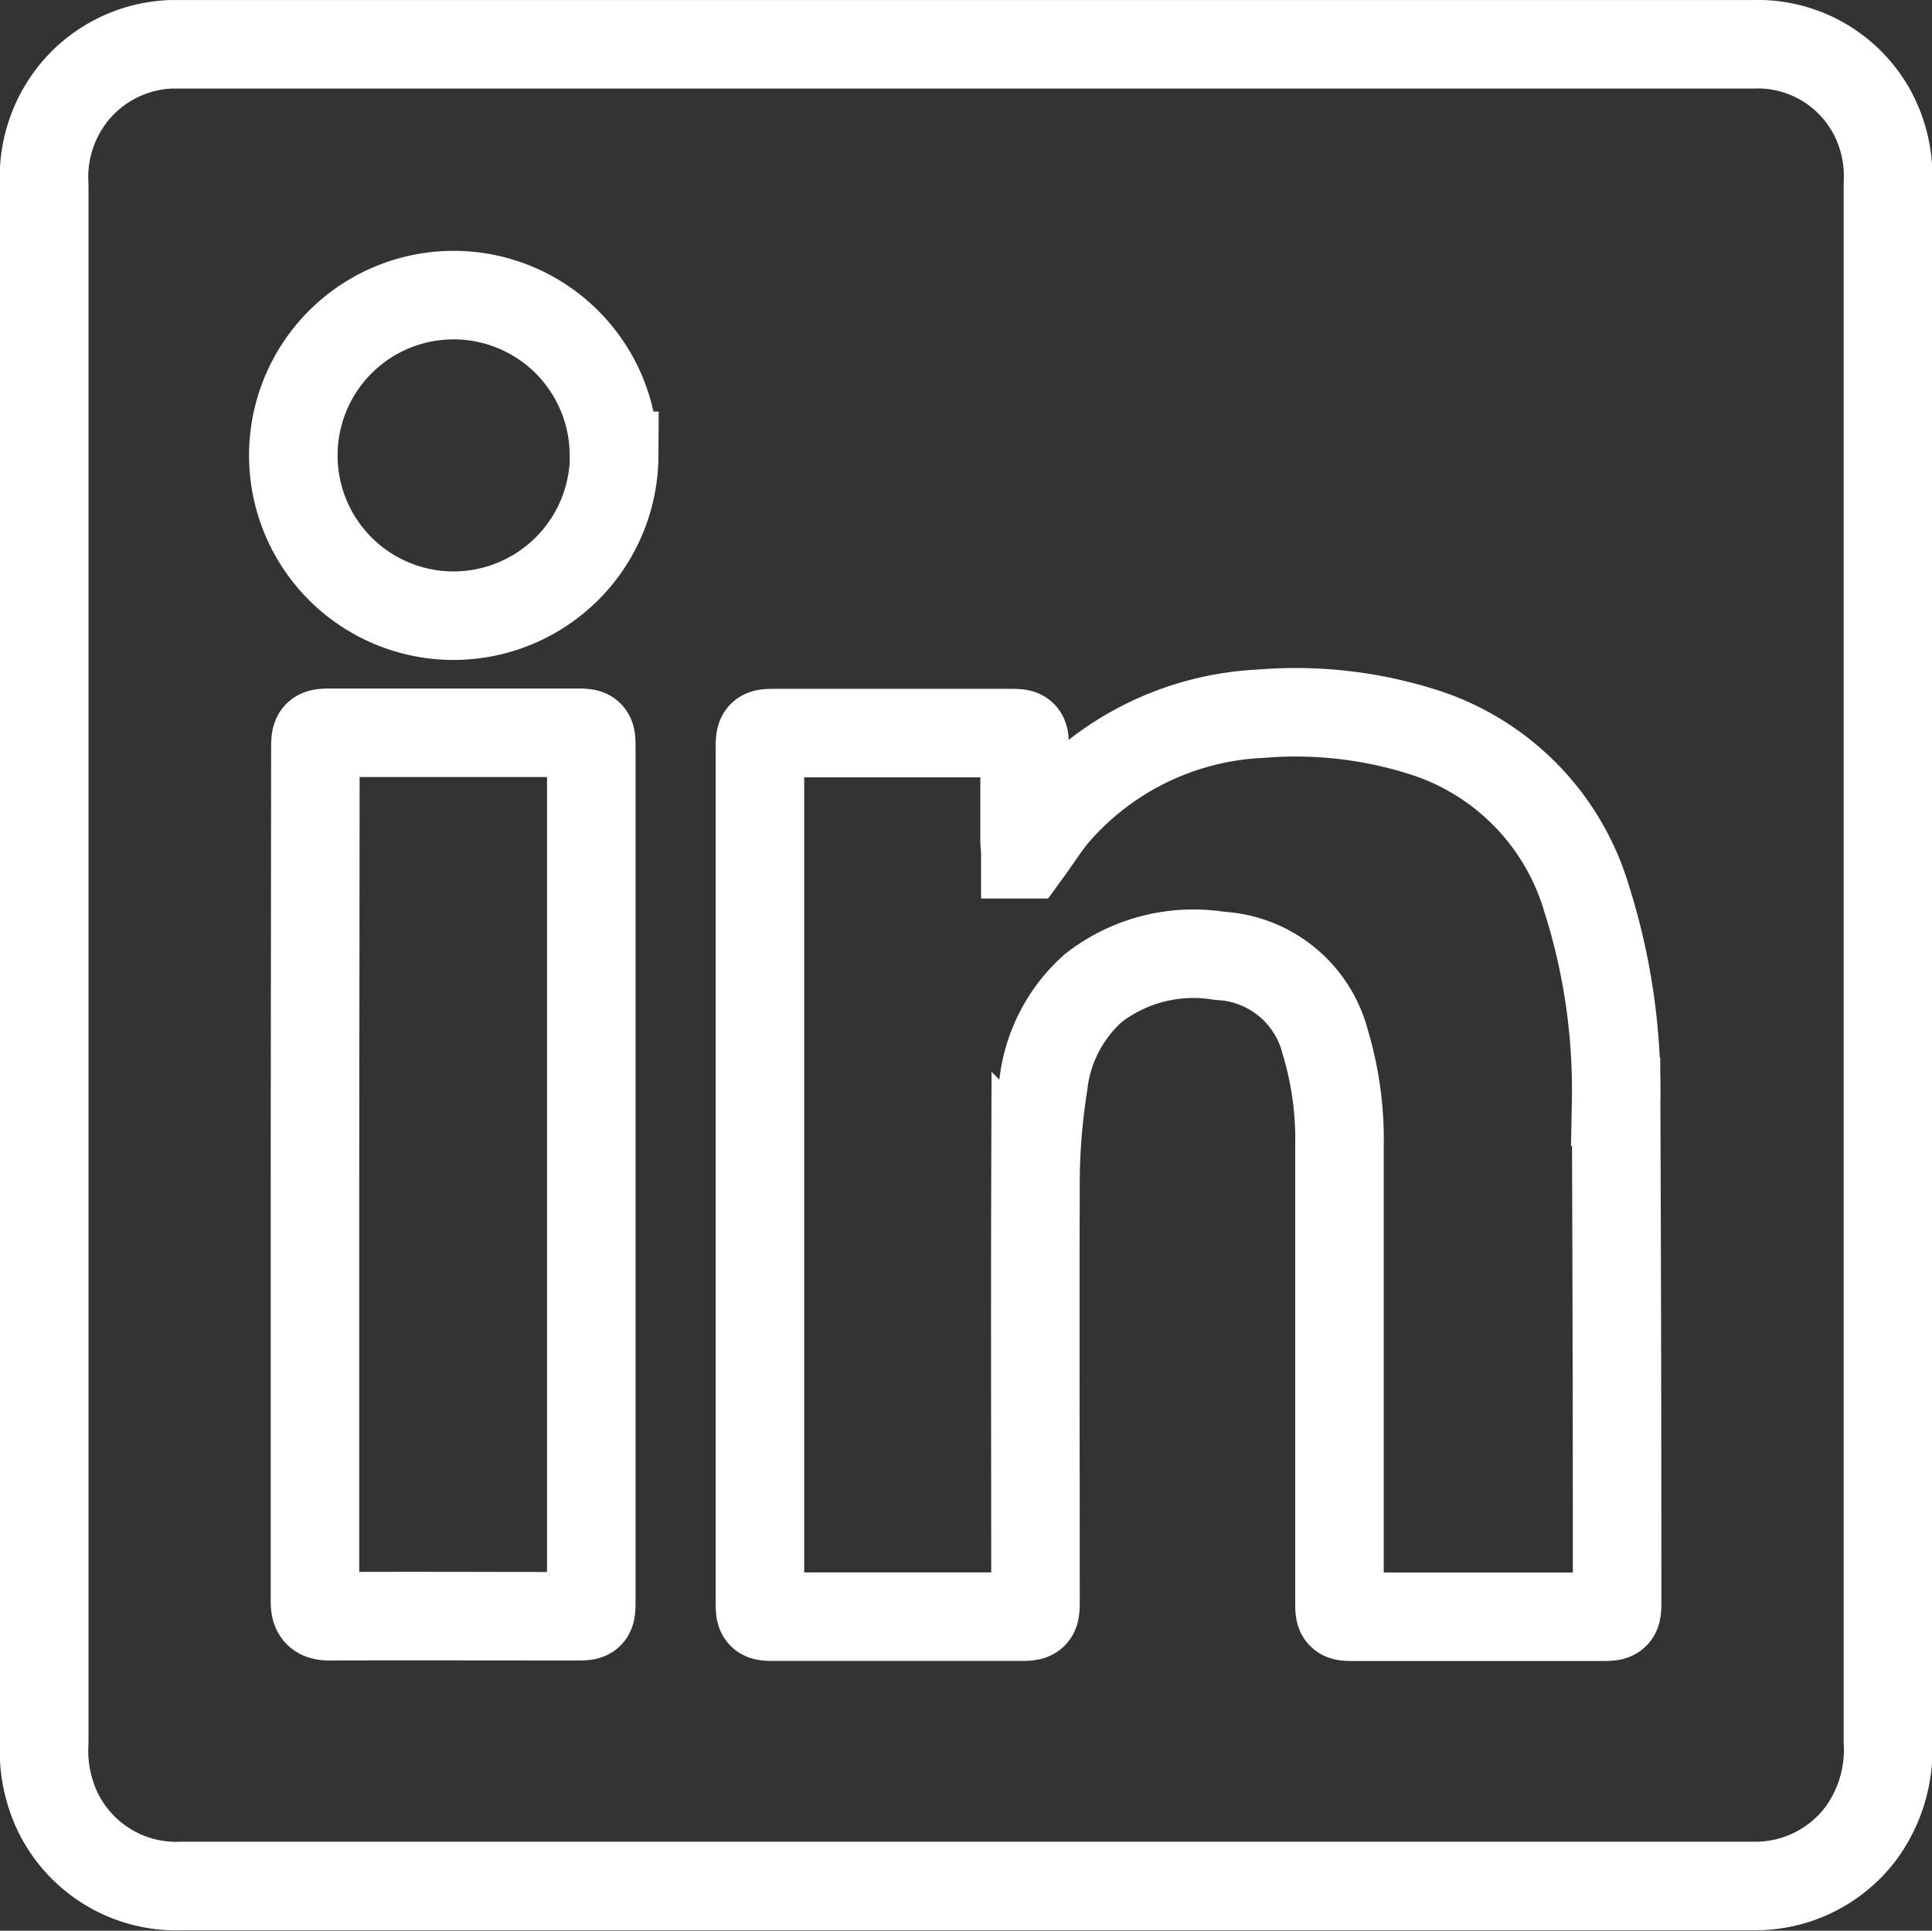
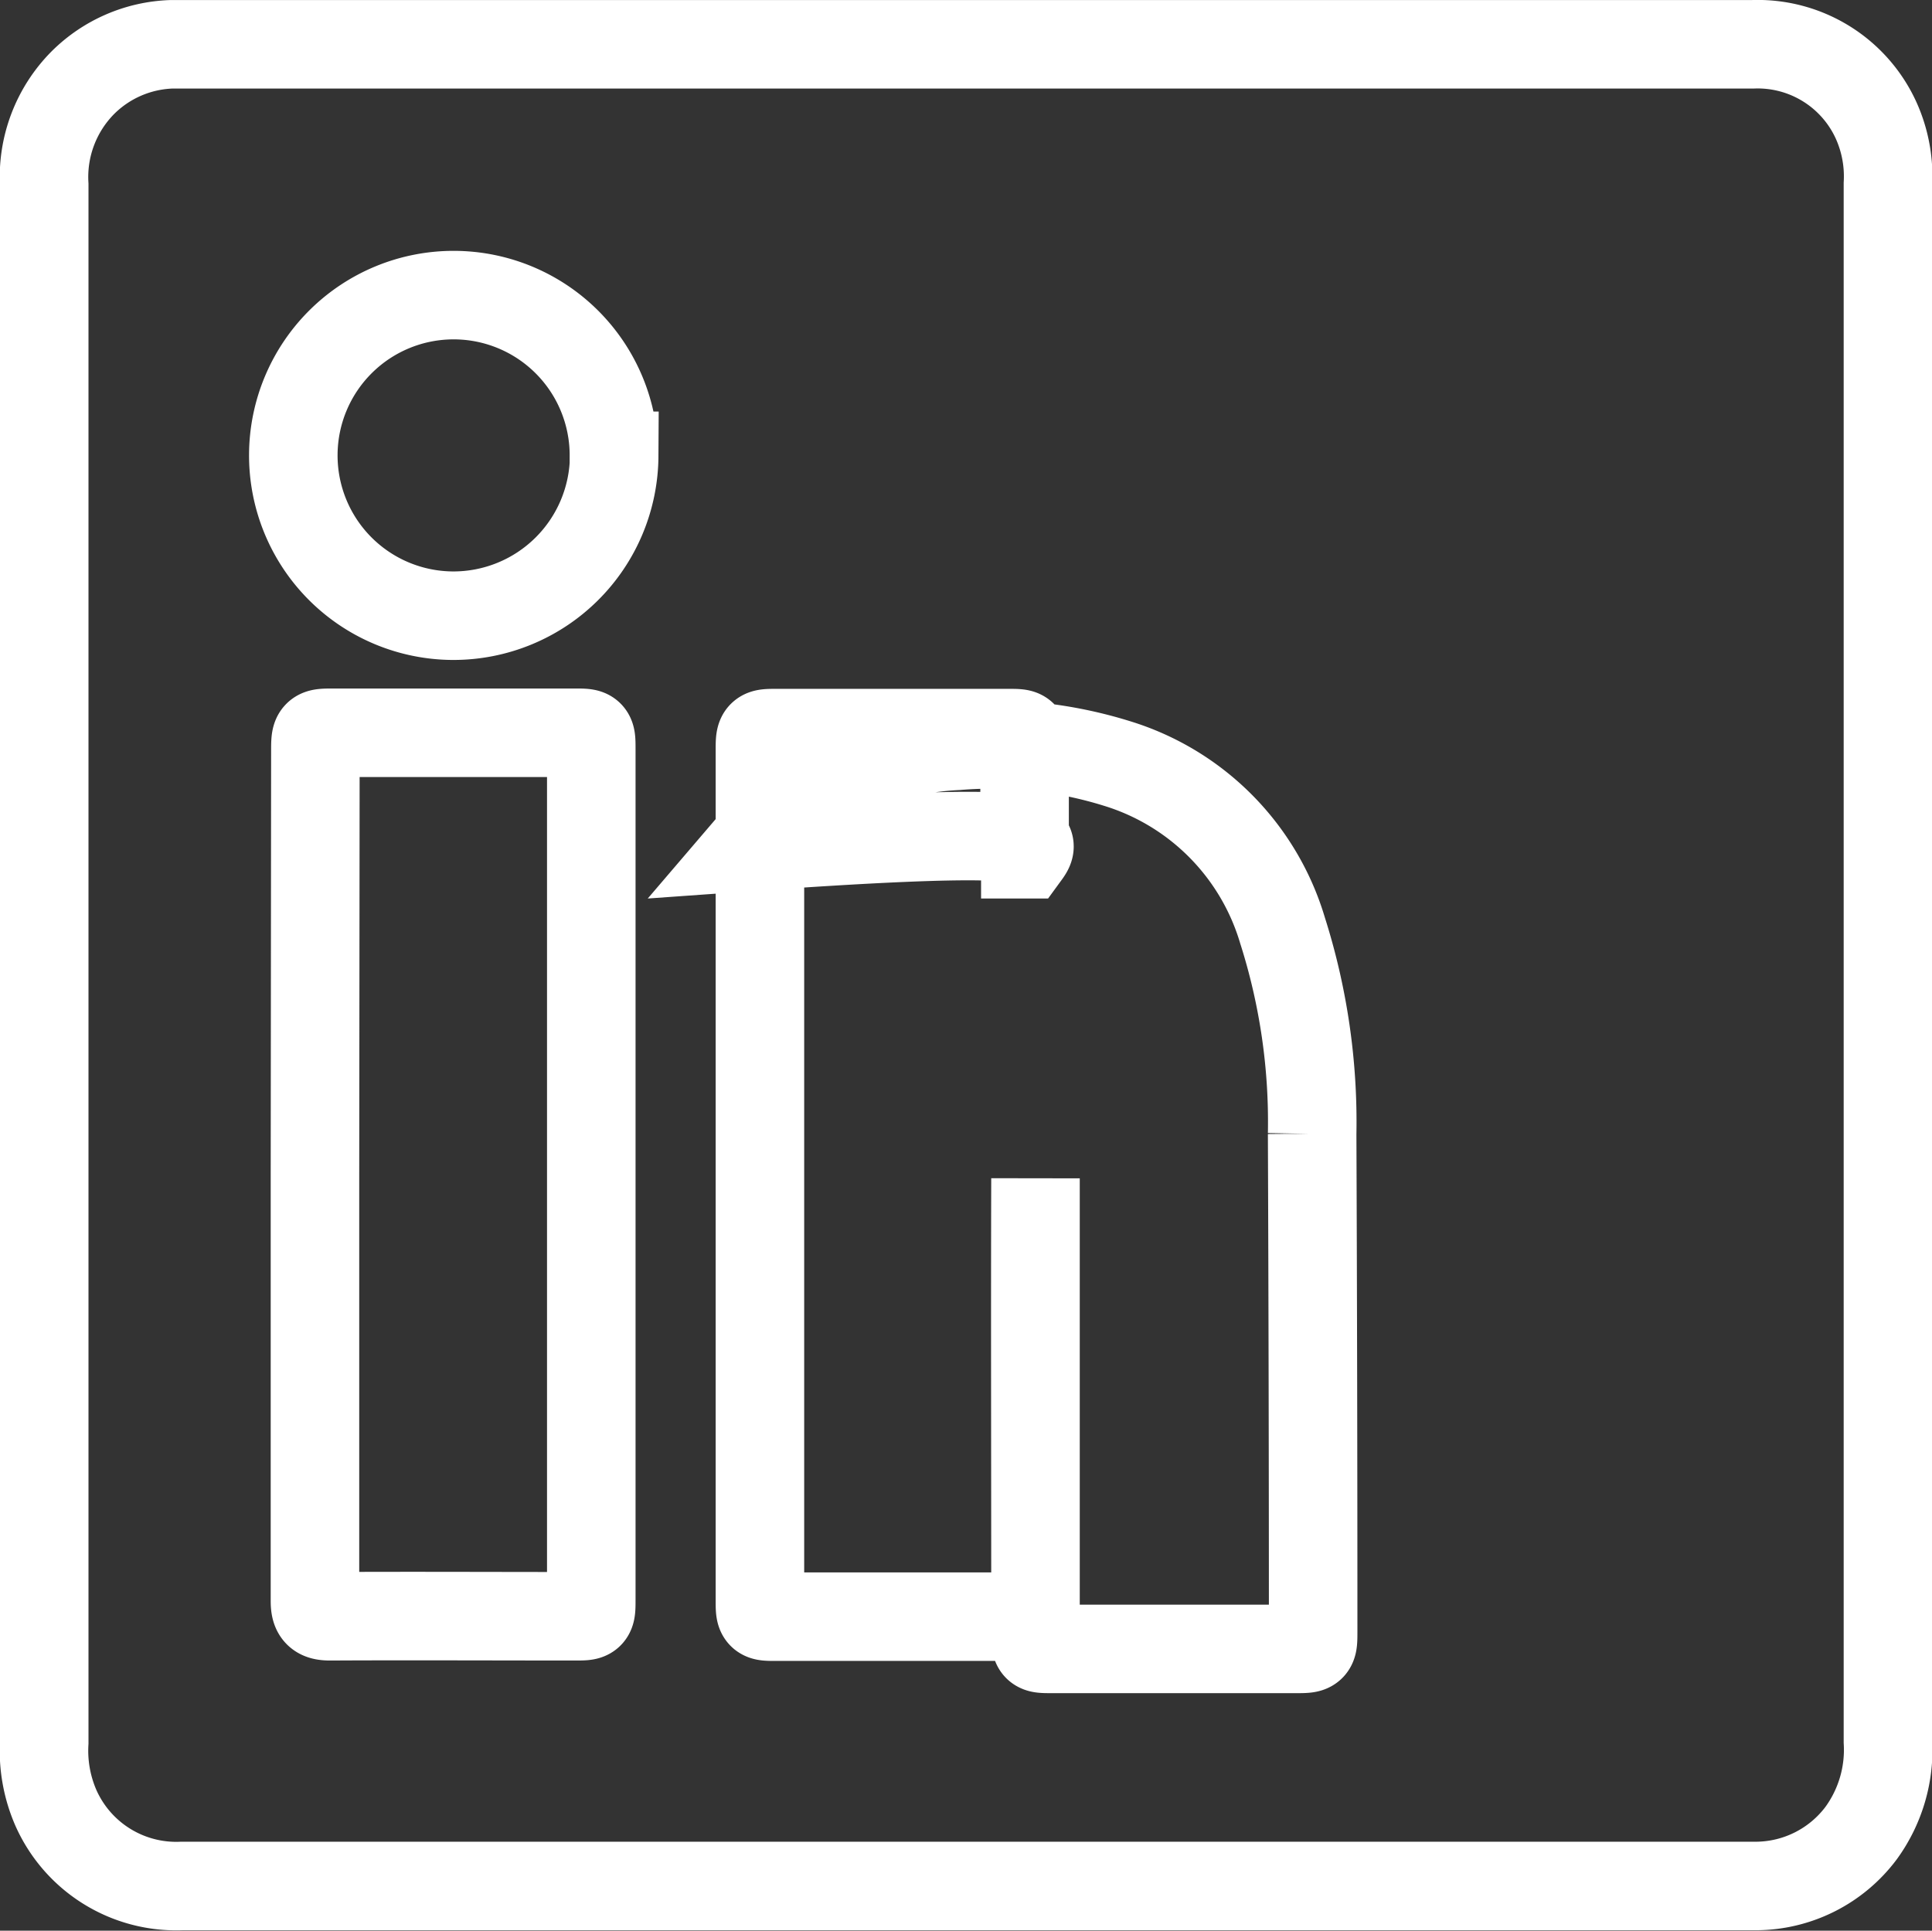
<svg xmlns="http://www.w3.org/2000/svg" width="23.199" height="23.186" viewBox="0 0 23.199 23.186">
  <rect x="0" y="0" width="23.199" height="23.186" fill="#333333" stroke="none" />
  <g id="_2PqXiO.tif" data-name="2PqXiO.tif" transform="translate(11.599 11.593)">
    <g id="_2PqXiO.tif-2" data-name="2PqXiO.tif" transform="translate(-11.068 -11.061)">
      <g id="Group_174" data-name="Group 174">
-         <path id="Path_170" data-name="Path 170" d="M5,16.048q0-4.68,0-9.361a1.608,1.608,0,0,1,.462-1.224A1.583,1.583,0,0,1,6.528,5h.087q9.448,0,18.9,0a1.562,1.562,0,0,1,1.482.914,1.634,1.634,0,0,1,.142.762q0,1.567,0,3.135,0,7.786,0,15.572a1.7,1.7,0,0,1-.323,1.1,1.585,1.585,0,0,1-1.249.634H6.653a1.581,1.581,0,0,1-1.512-.936A1.718,1.718,0,0,1,5,25.394q0-4.412,0-8.823Zm11.781-1.321c0-.072-.009-.117-.009-.163q0-.552,0-1.1c0-.192,0-.192-.193-.192H13.794c-.193,0-.2,0-.2.194q0,5.108,0,10.217c0,.2,0,.2.192.2h2.9c.217,0,.217,0,.217-.214,0-1.683-.005-3.367,0-5.05a7.645,7.645,0,0,1,.094-1.124,1.823,1.823,0,0,1,.6-1.161,1.957,1.957,0,0,1,1.517-.387,1.381,1.381,0,0,1,1.27,1.042,4.045,4.045,0,0,1,.169,1.244q0,2.728,0,5.457c0,.193,0,.194.194.194h2.931c.208,0,.209,0,.209-.206q0-2.989-.012-5.979a7.581,7.581,0,0,0-.355-2.441,2.986,2.986,0,0,0-1.991-2.008,5.061,5.061,0,0,0-1.919-.211,3.476,3.476,0,0,0-2.483,1.213C17.017,14.386,16.914,14.549,16.784,14.727Zm-8.53,3.846q0,2.561,0,5.122c0,.138.039.183.18.183.982-.005,1.964,0,2.946,0,.191,0,.192,0,.192-.2q0-5.108,0-10.216c0-.193,0-.194-.195-.194h-2.9c-.218,0-.218,0-.218.225Zm3.59-8.631a1.925,1.925,0,1,0-1.938,1.92A1.931,1.931,0,0,0,11.844,9.942Z" transform="translate(-5 -5)" fill="none" stroke="#fff" stroke-miterlimit="10" stroke-width="1.063" />
+         <path id="Path_170" data-name="Path 170" d="M5,16.048q0-4.68,0-9.361a1.608,1.608,0,0,1,.462-1.224A1.583,1.583,0,0,1,6.528,5h.087q9.448,0,18.9,0a1.562,1.562,0,0,1,1.482.914,1.634,1.634,0,0,1,.142.762q0,1.567,0,3.135,0,7.786,0,15.572a1.7,1.7,0,0,1-.323,1.1,1.585,1.585,0,0,1-1.249.634H6.653a1.581,1.581,0,0,1-1.512-.936A1.718,1.718,0,0,1,5,25.394q0-4.412,0-8.823Zm11.781-1.321c0-.072-.009-.117-.009-.163q0-.552,0-1.1c0-.192,0-.192-.193-.192H13.794c-.193,0-.2,0-.2.194q0,5.108,0,10.217c0,.2,0,.2.192.2h2.9c.217,0,.217,0,.217-.214,0-1.683-.005-3.367,0-5.05q0,2.728,0,5.457c0,.193,0,.194.194.194h2.931c.208,0,.209,0,.209-.206q0-2.989-.012-5.979a7.581,7.581,0,0,0-.355-2.441,2.986,2.986,0,0,0-1.991-2.008,5.061,5.061,0,0,0-1.919-.211,3.476,3.476,0,0,0-2.483,1.213C17.017,14.386,16.914,14.549,16.784,14.727Zm-8.53,3.846q0,2.561,0,5.122c0,.138.039.183.18.183.982-.005,1.964,0,2.946,0,.191,0,.192,0,.192-.2q0-5.108,0-10.216c0-.193,0-.194-.195-.194h-2.9c-.218,0-.218,0-.218.225Zm3.59-8.631a1.925,1.925,0,1,0-1.938,1.92A1.931,1.931,0,0,0,11.844,9.942Z" transform="translate(-5 -5)" fill="none" stroke="#fff" stroke-miterlimit="10" stroke-width="1.063" />
      </g>
    </g>
  </g>
</svg>